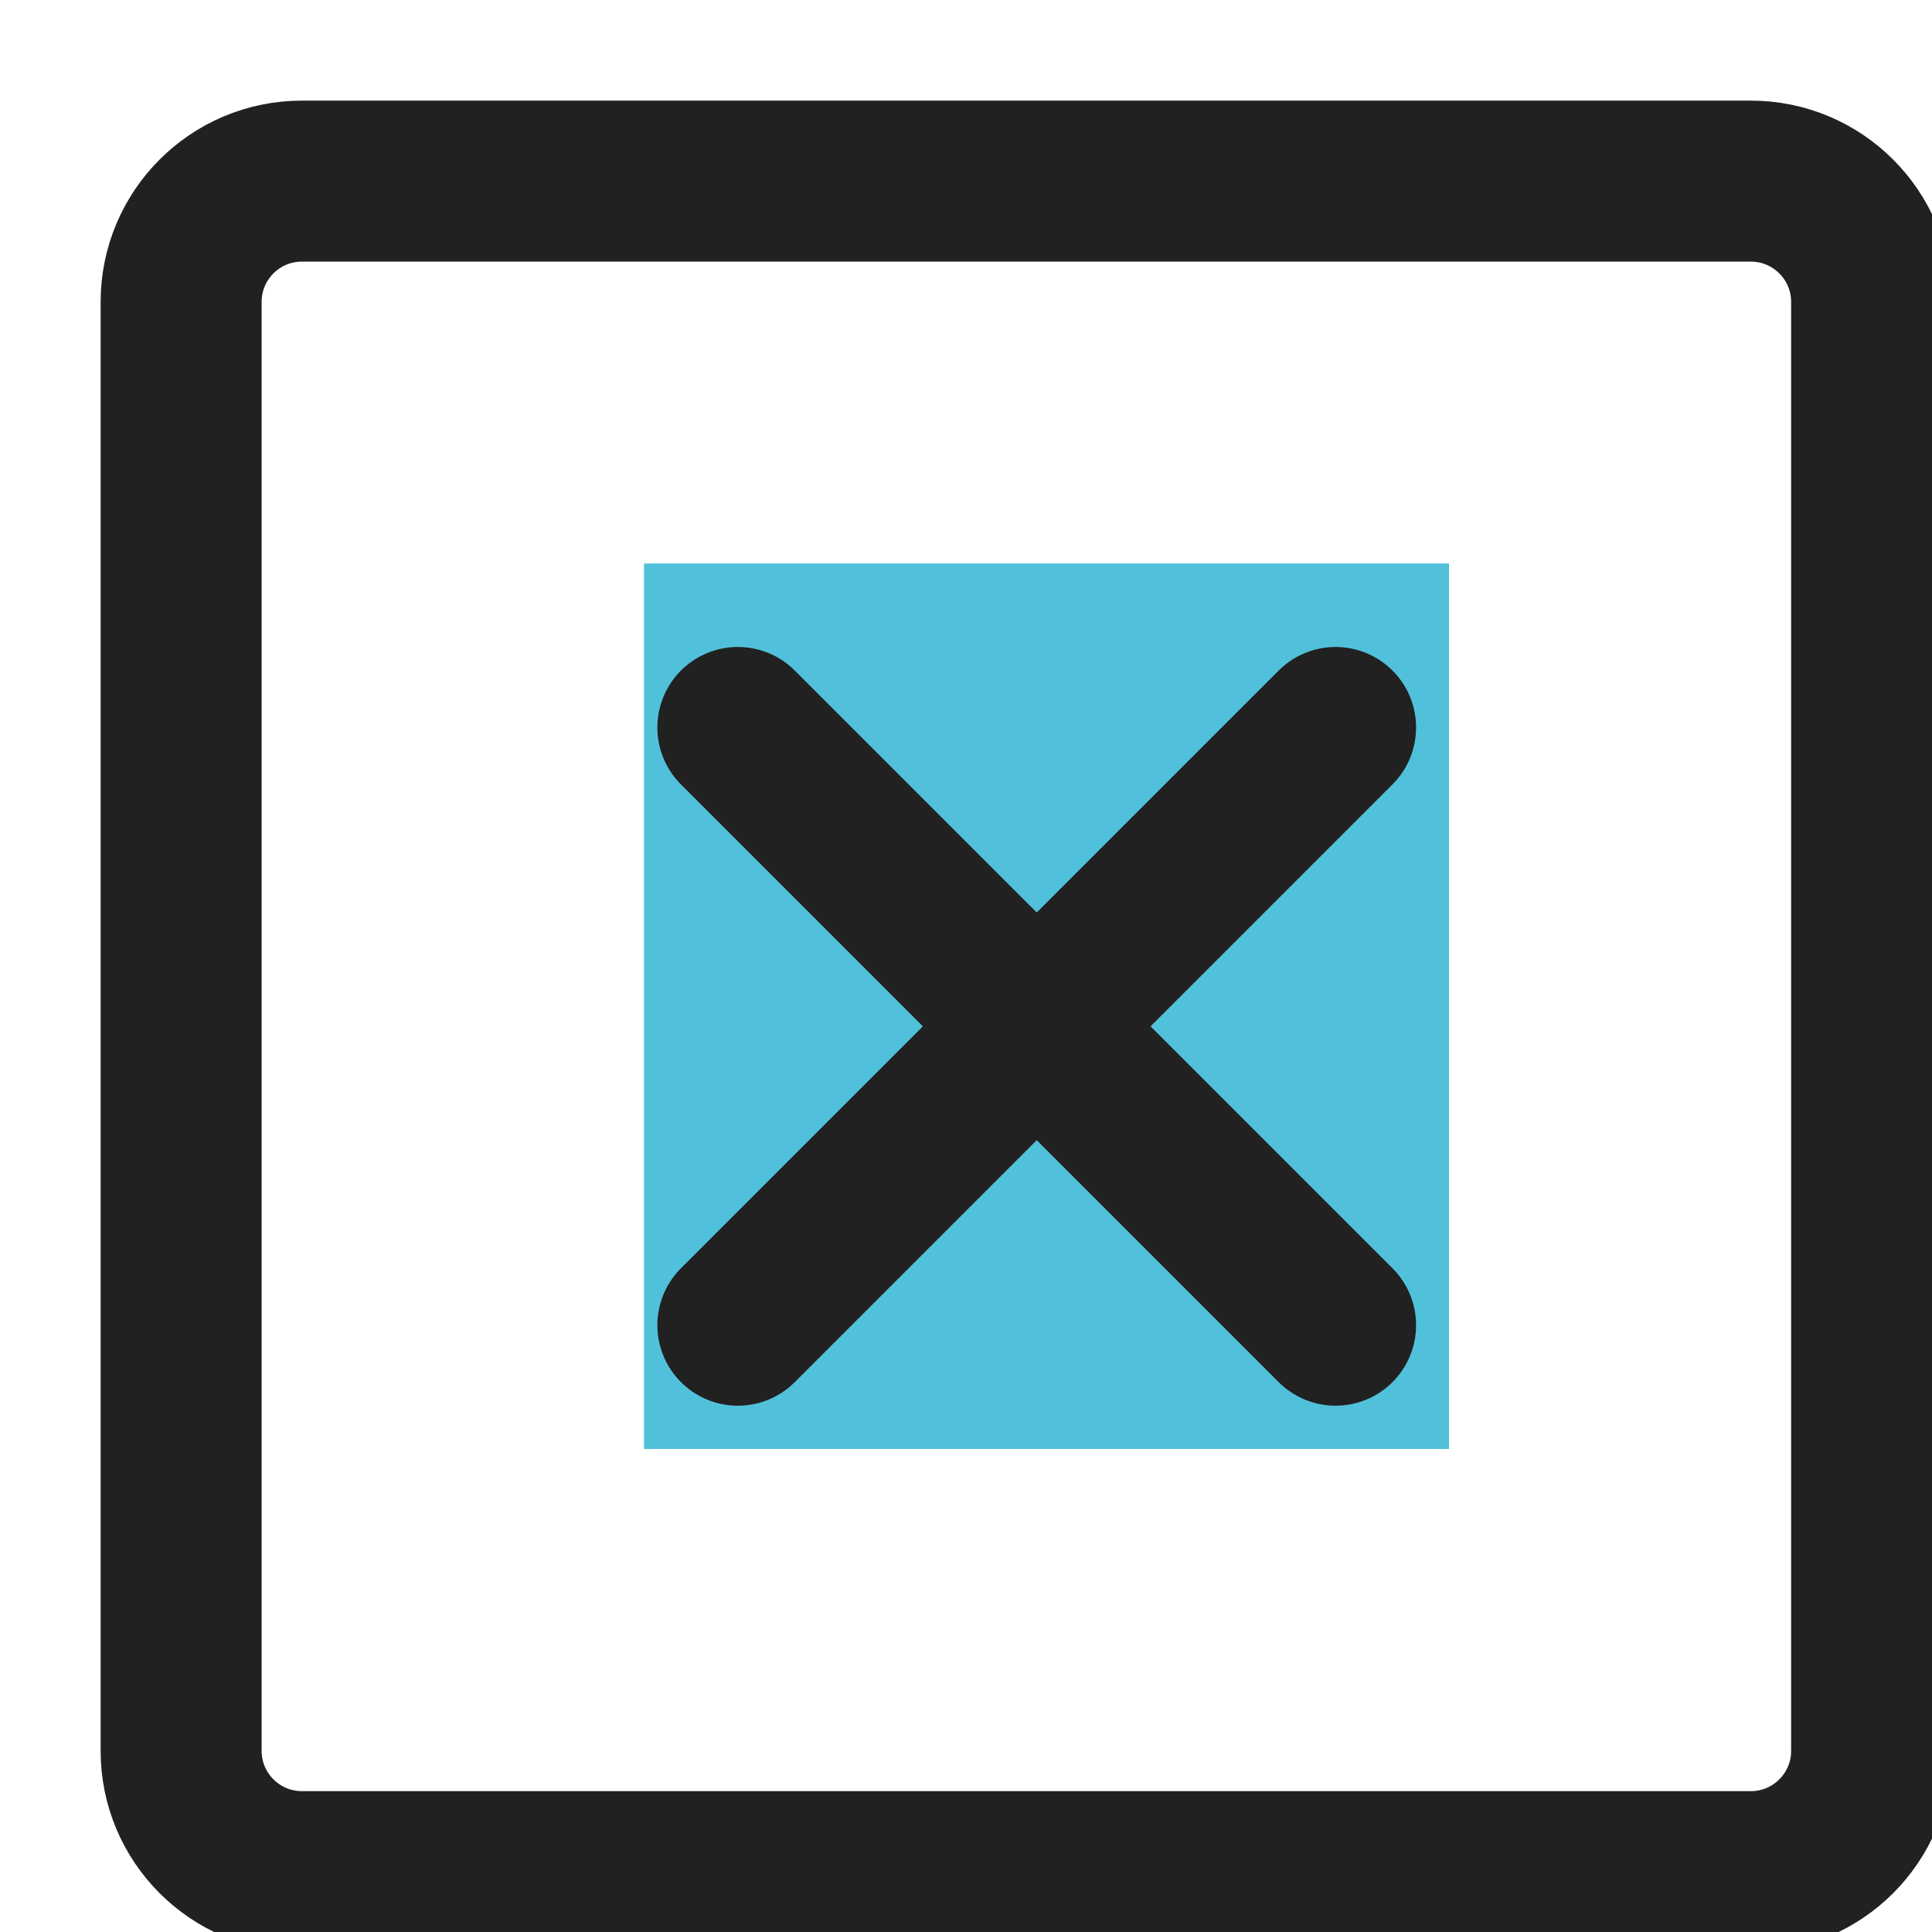
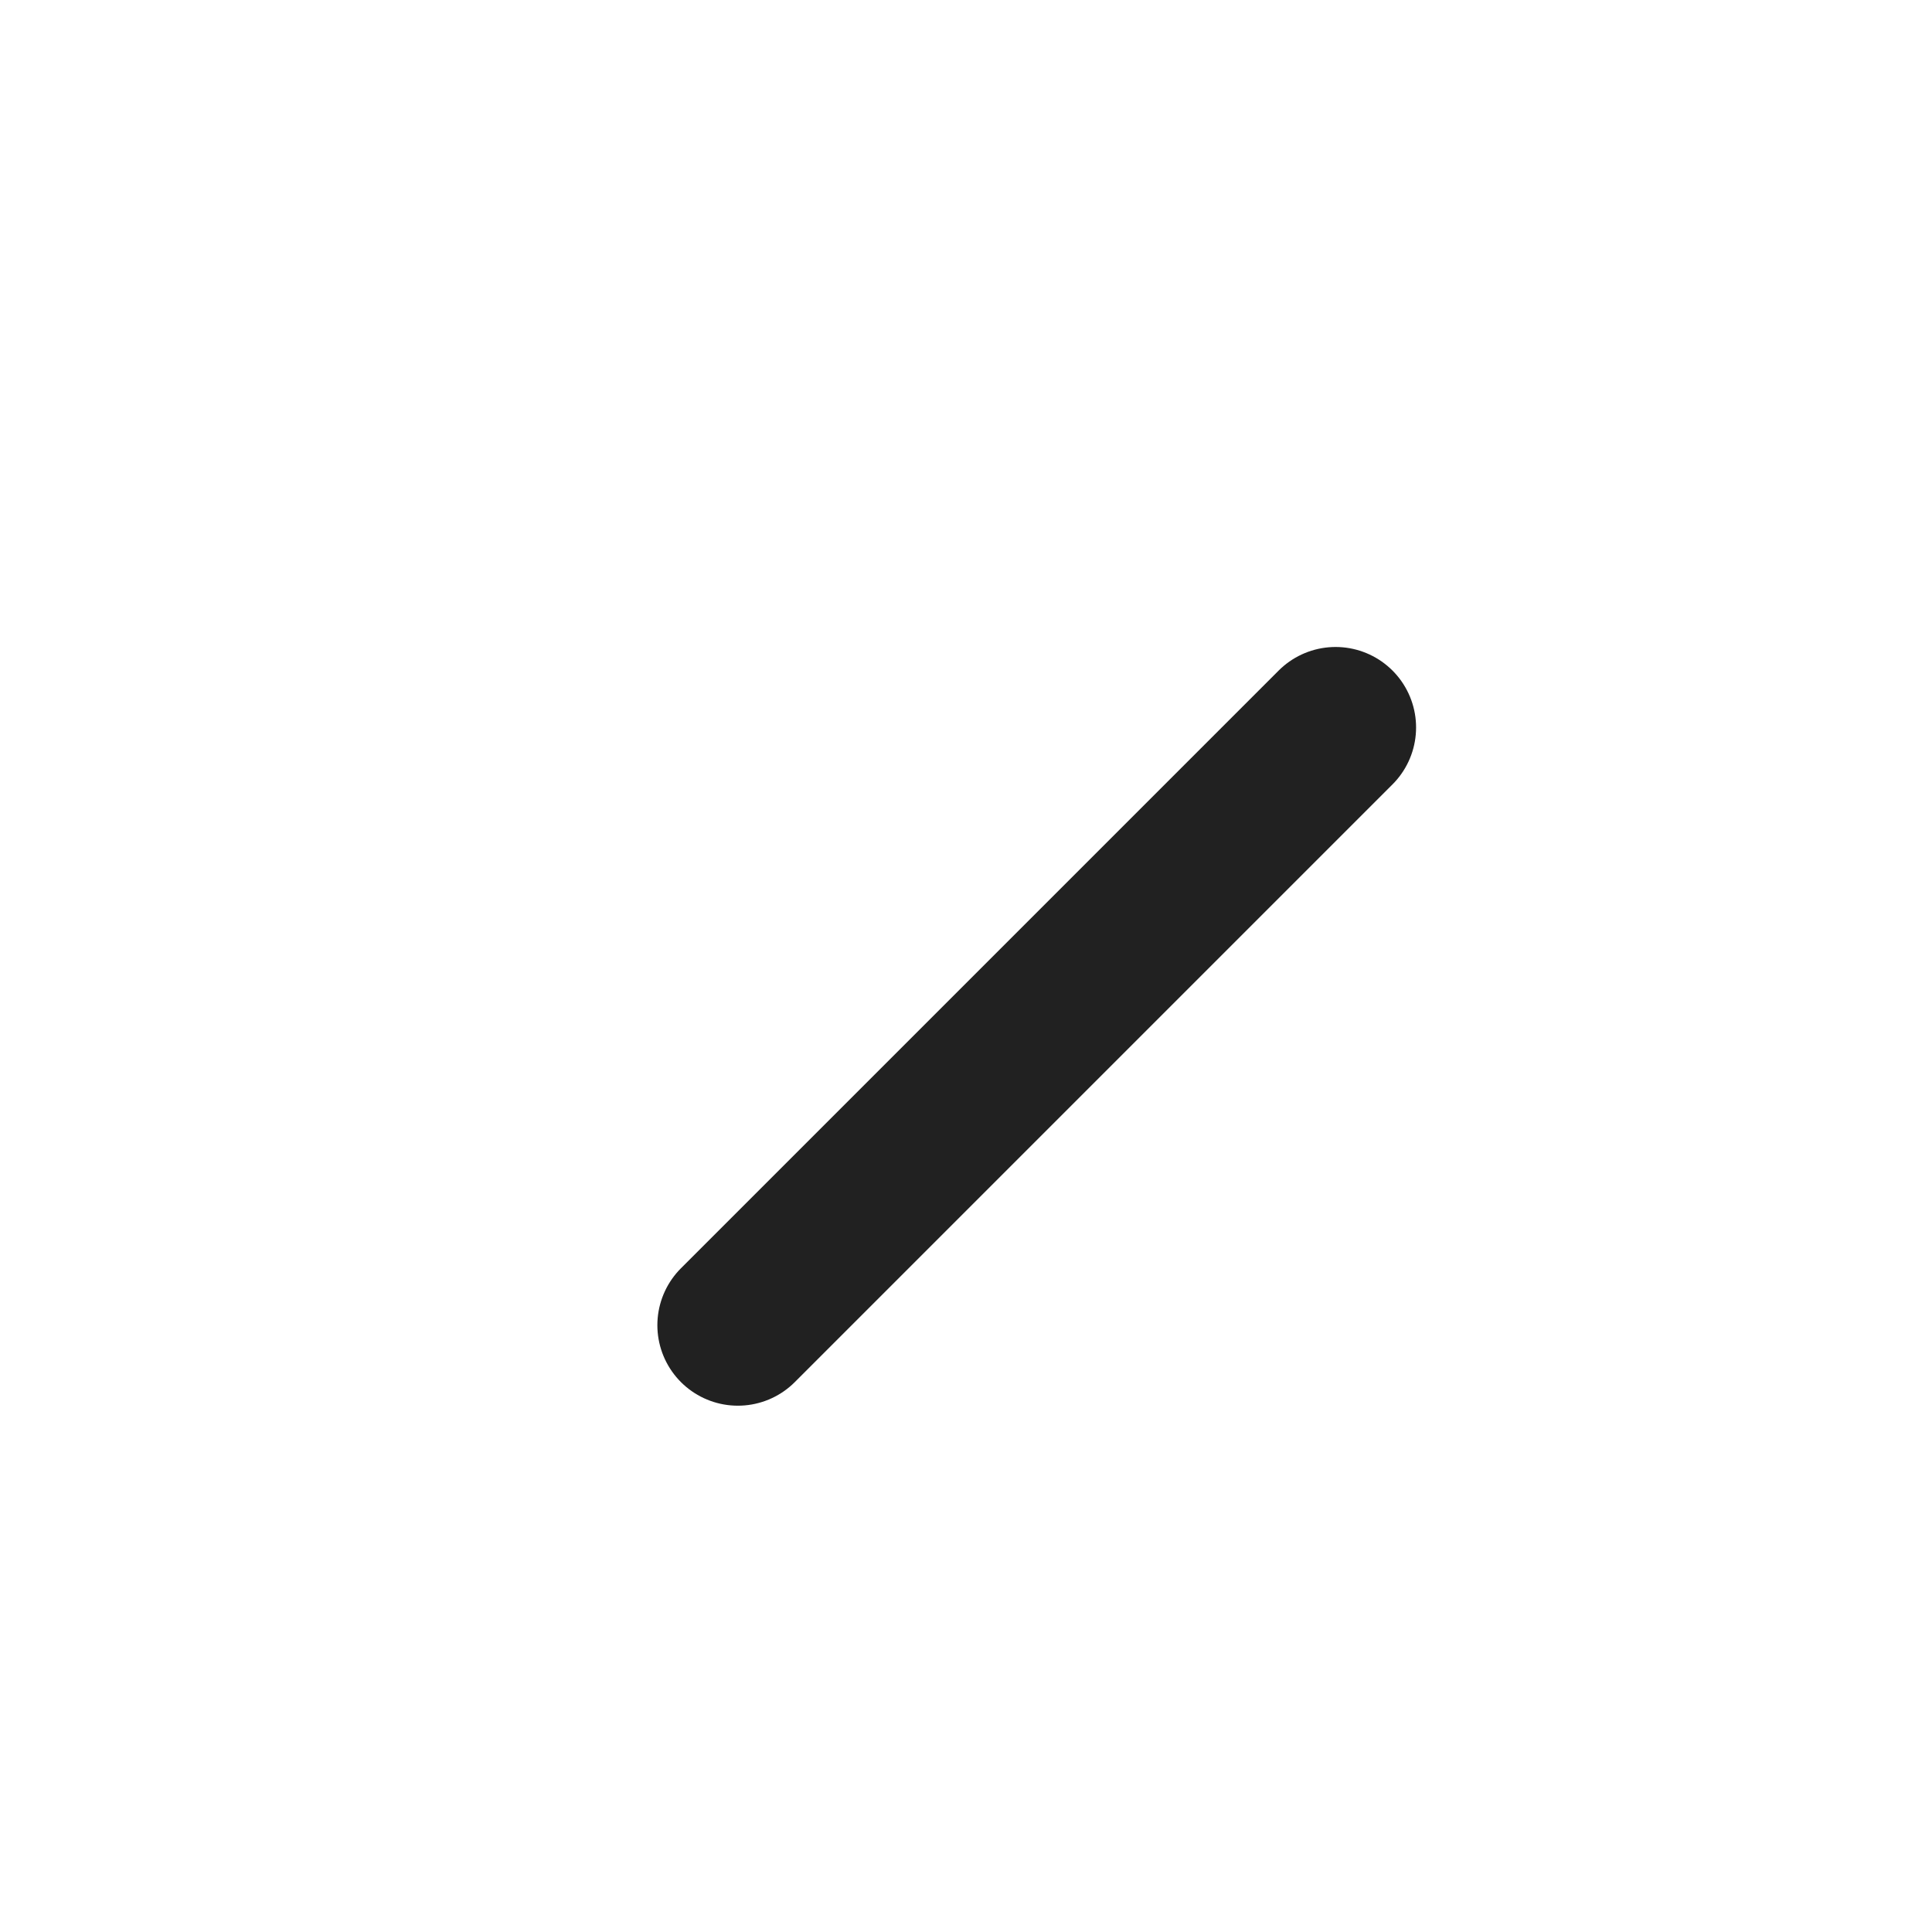
<svg xmlns="http://www.w3.org/2000/svg" width="24" height="24" viewBox="0 0 24 24" fill="none">
  <g clip-path="url(#clip0_971_2936)">
-     <rect x="8" y="7" width="10" height="11" fill="#51C1DB" />
    <path d="M16.591 9.037L9.166 16.462" stroke="#212121" stroke-width="2" stroke-linecap="round" stroke-linejoin="round" />
-     <path d="M9.166 9.037L16.591 16.462" stroke="#212121" stroke-width="2" stroke-linecap="round" stroke-linejoin="round" />
-     <path d="M21.75 23.25H3.75C2.922 23.25 2.25 22.578 2.25 21.75V3.75C2.25 2.922 2.922 2.25 3.75 2.25H21.75C22.578 2.25 23.25 2.922 23.25 3.75V21.75C23.25 22.578 22.578 23.25 21.75 23.25Z" stroke="#212121" stroke-width="2" stroke-linecap="round" stroke-linejoin="round" />
  </g>
  <defs>
    <clipPath id="clip0_971_2936">
      <rect width="24" height="24" fill="white" />
    </clipPath>
  </defs>
</svg>